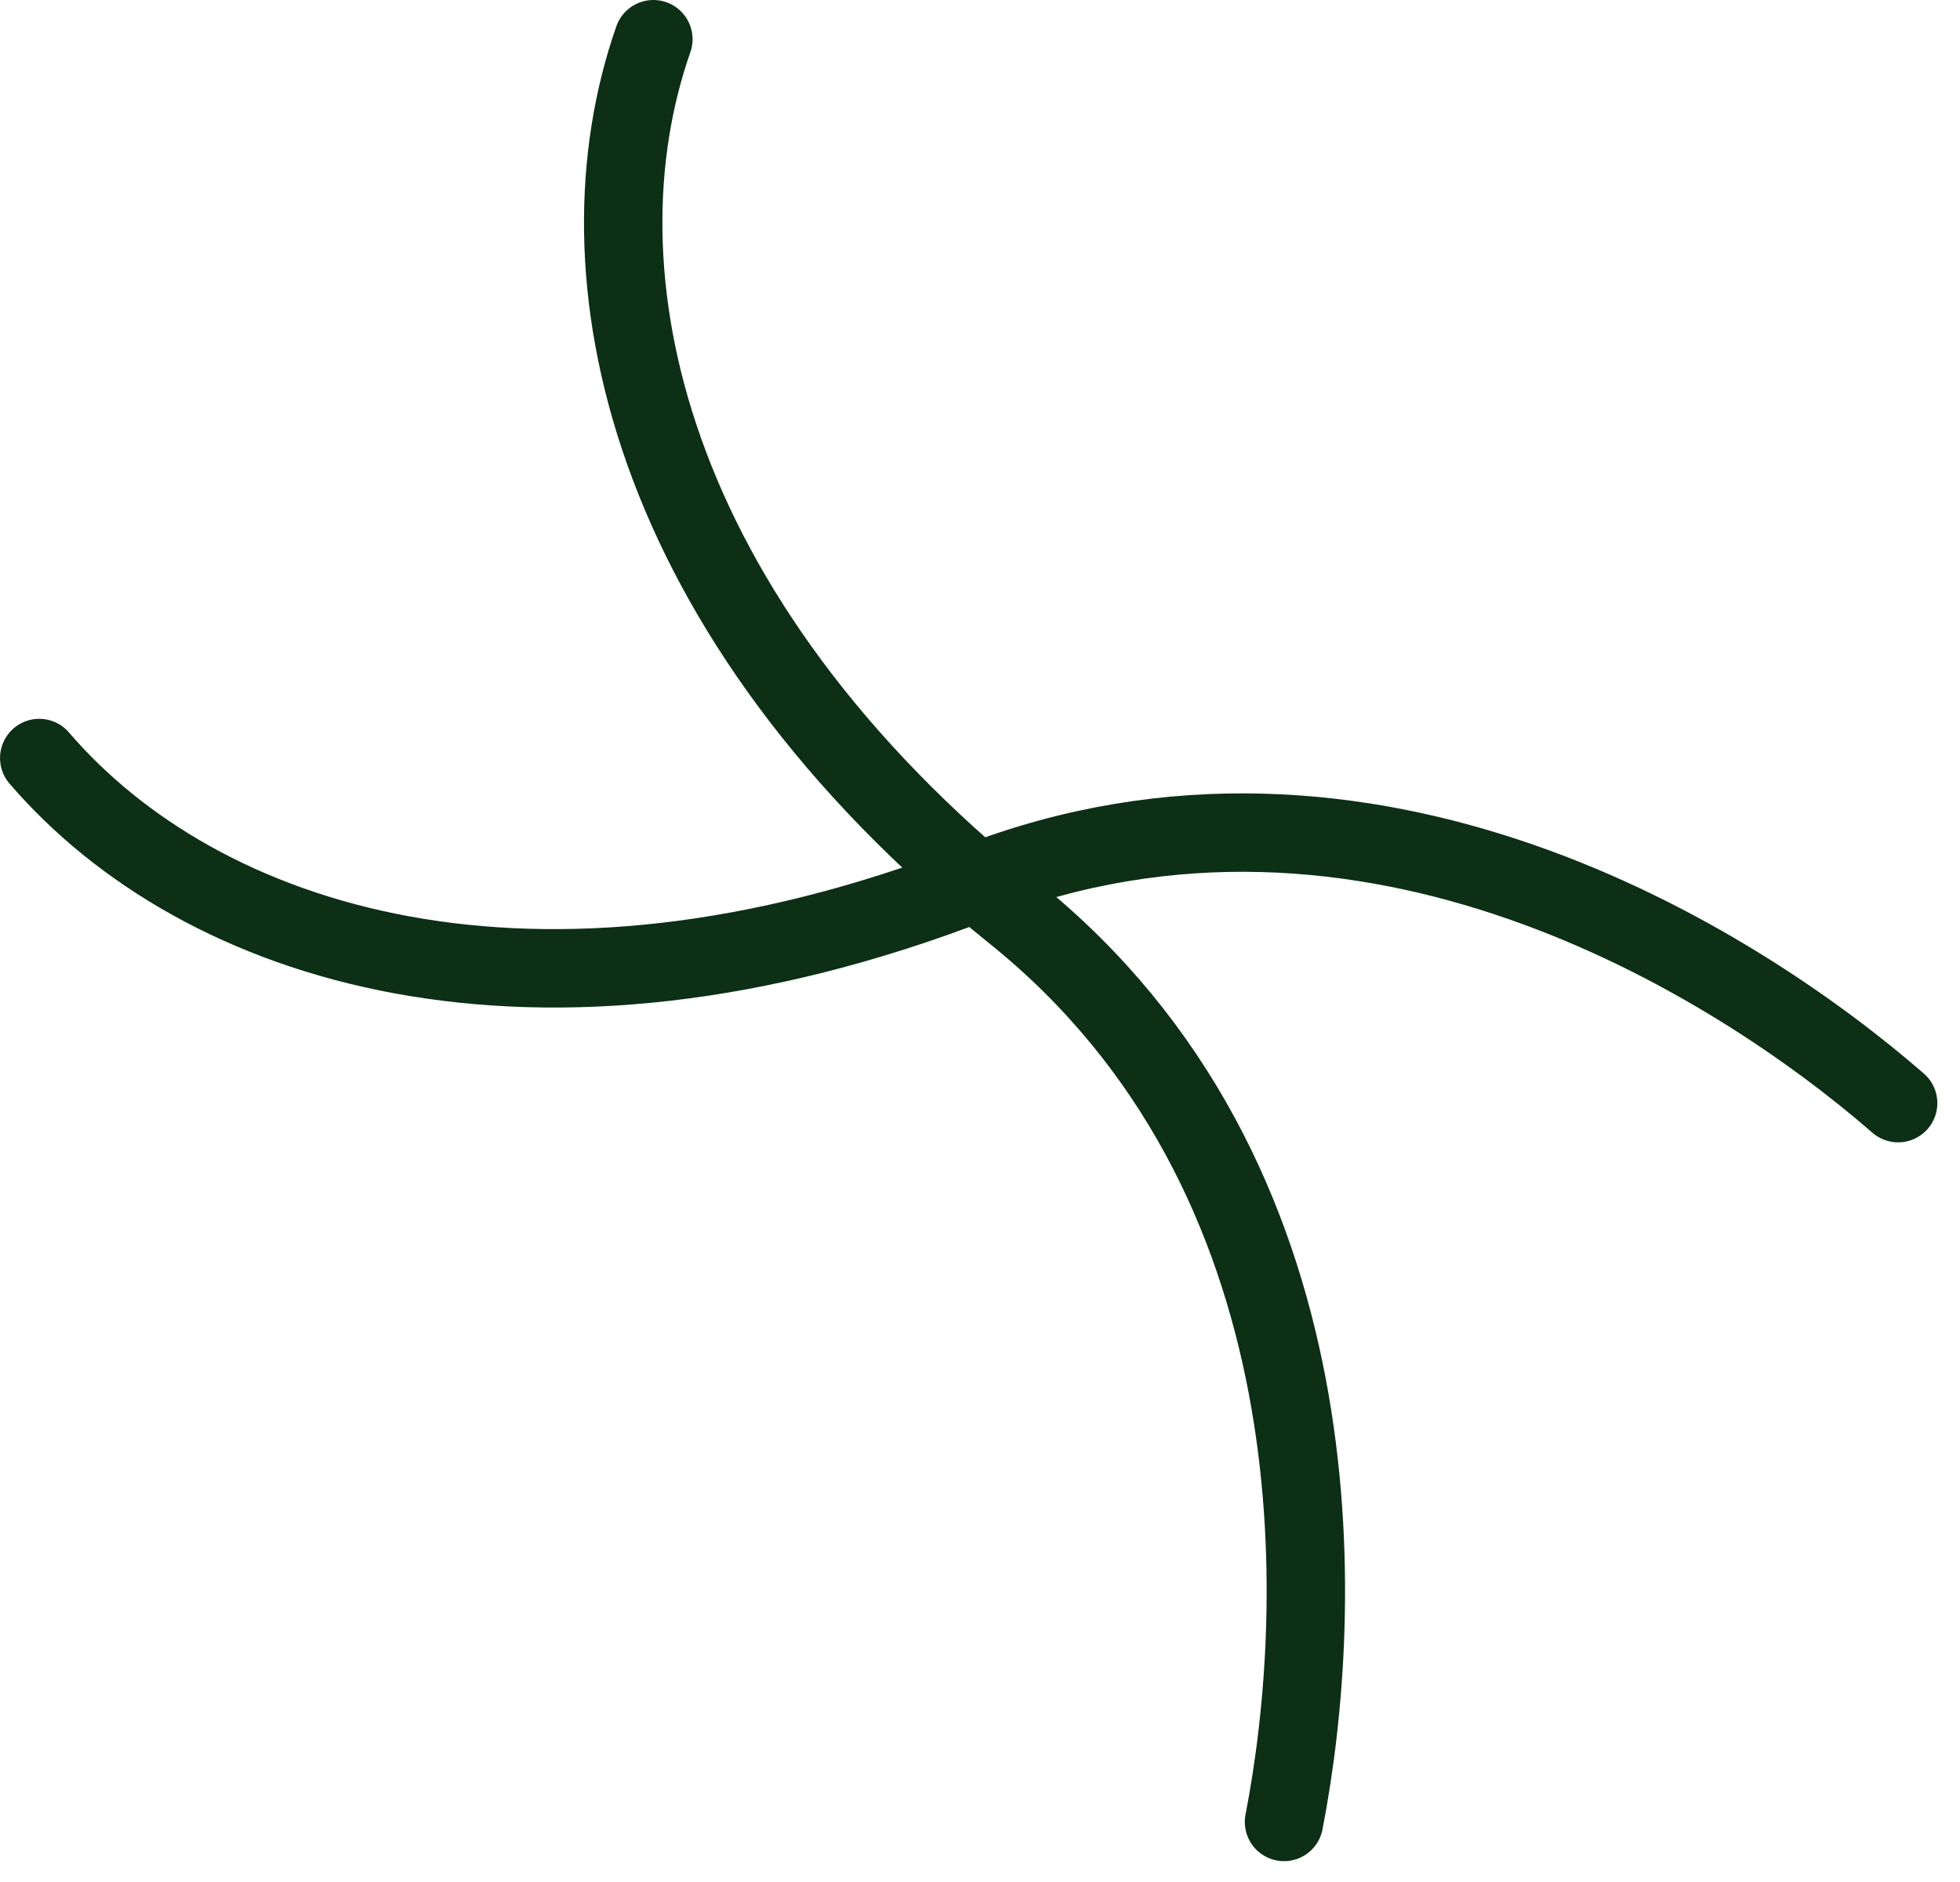
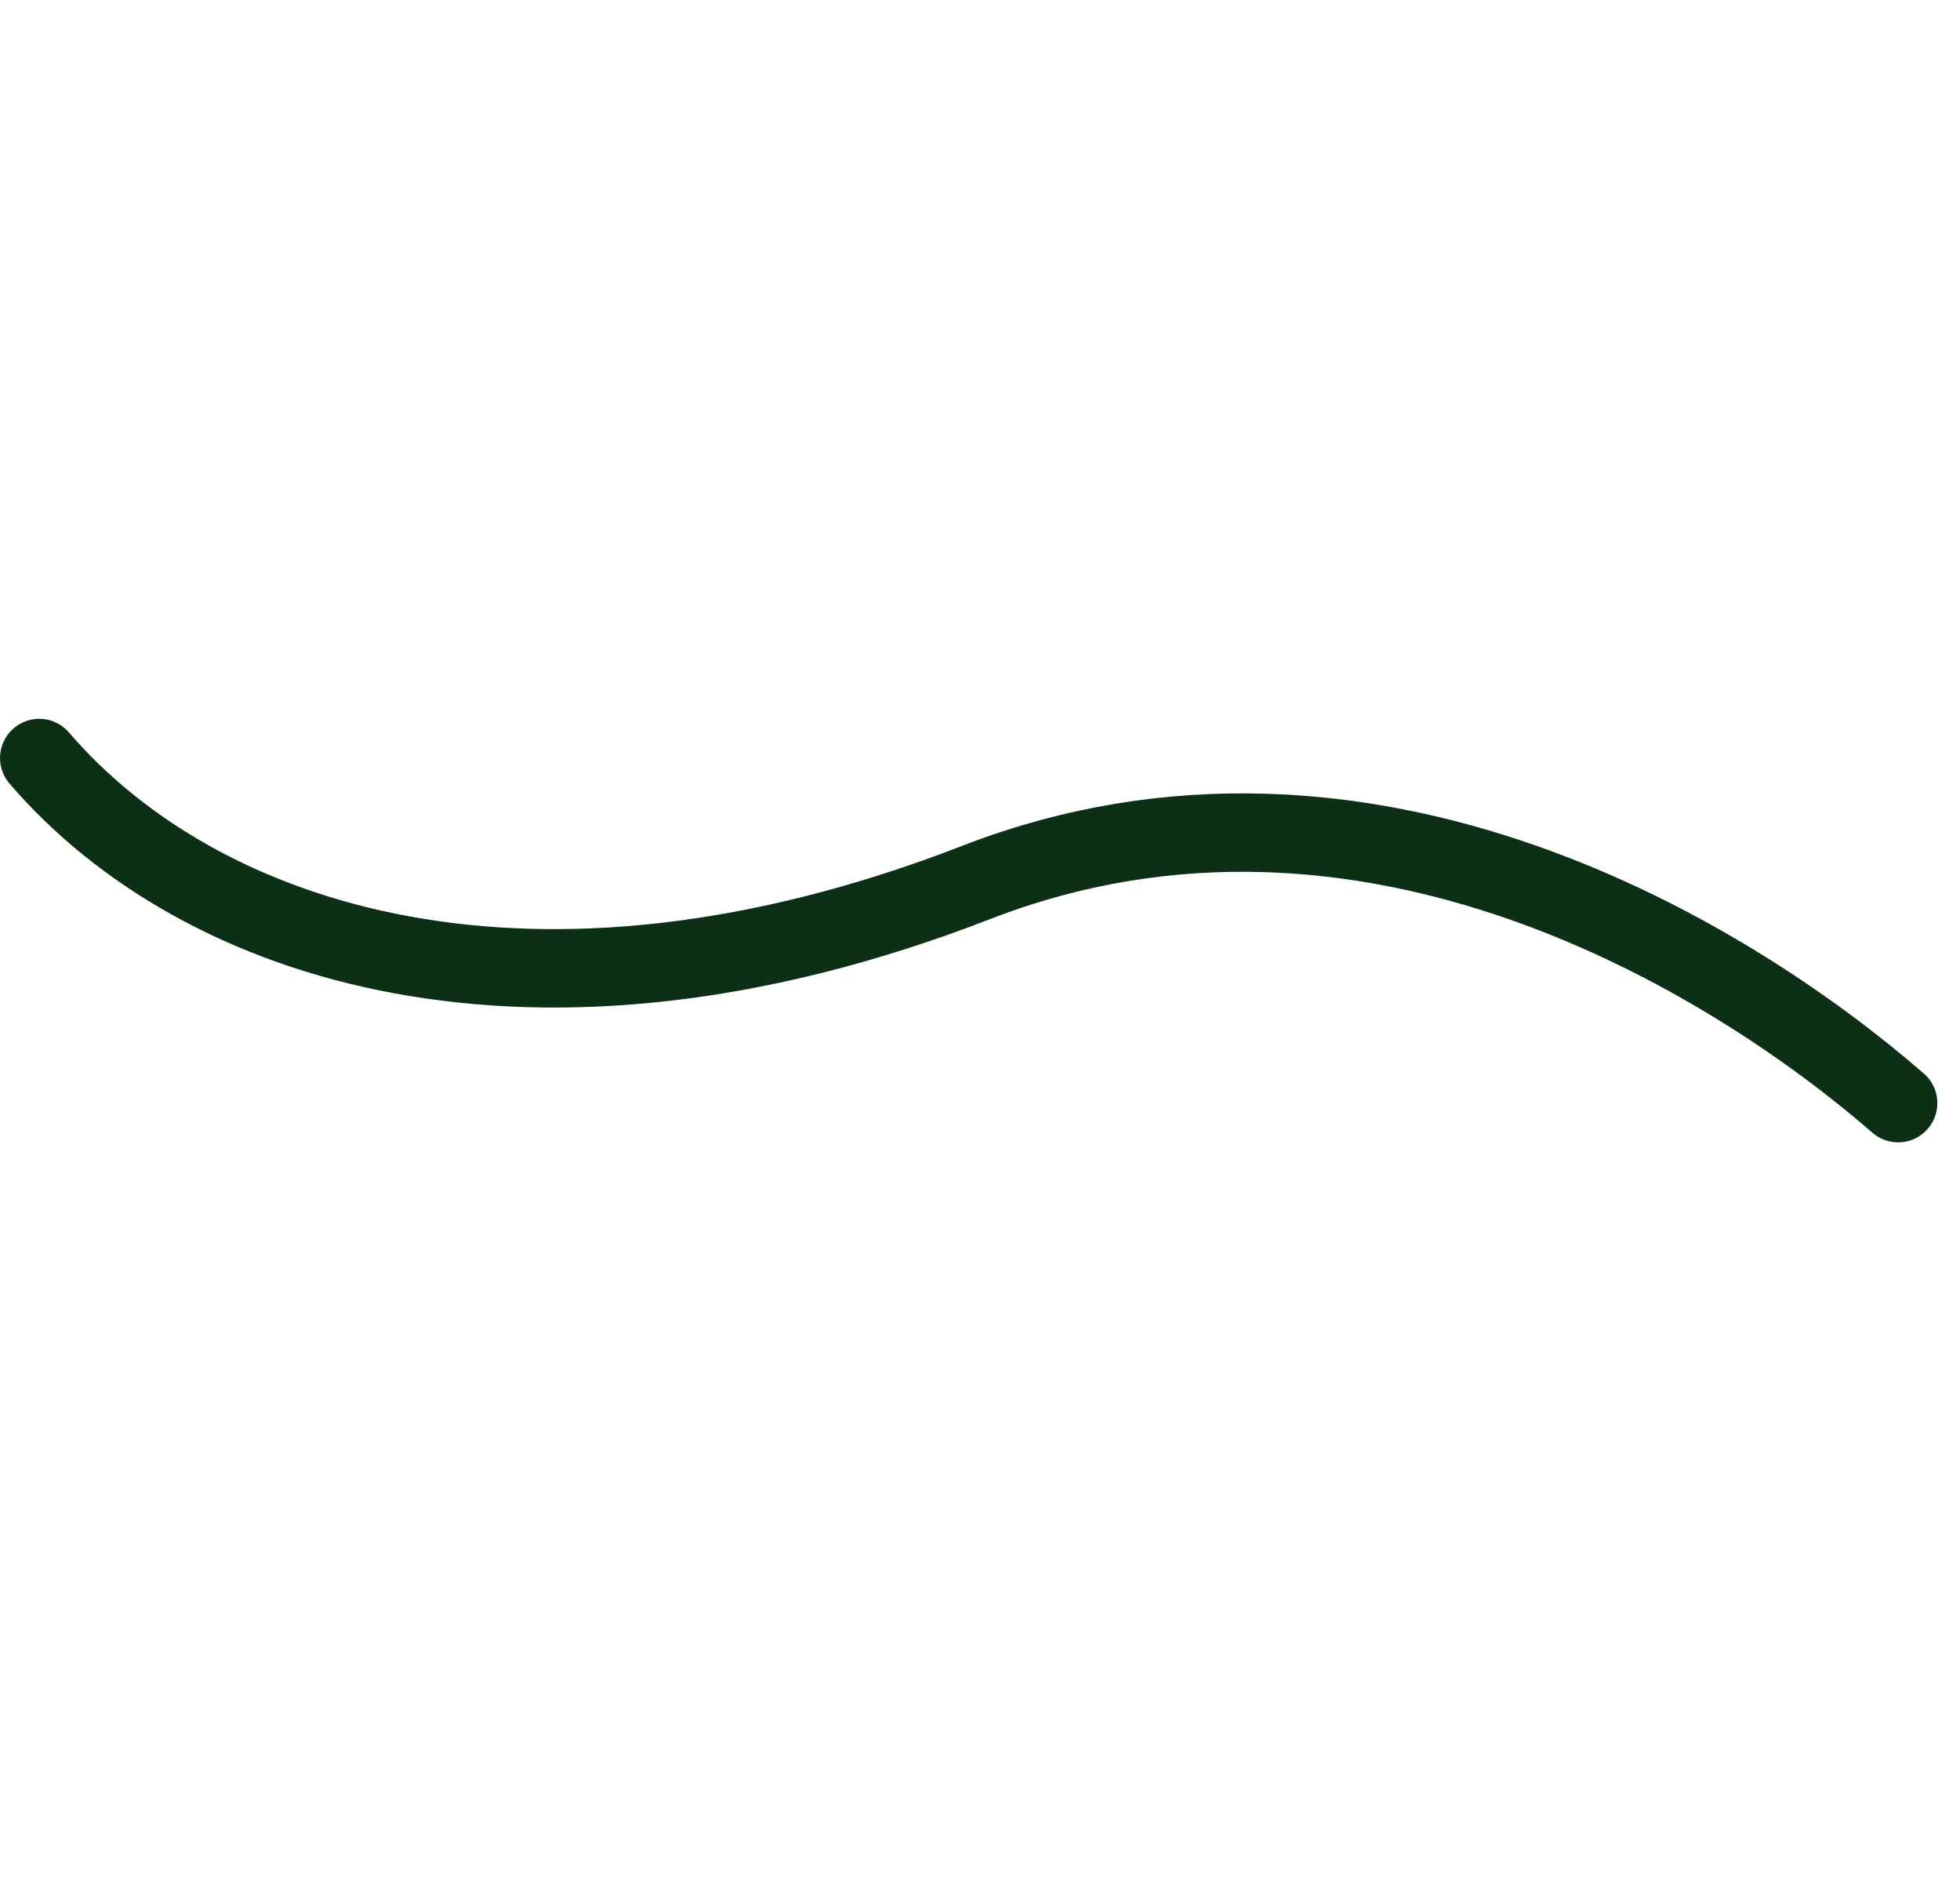
<svg xmlns="http://www.w3.org/2000/svg" width="75" height="72" viewBox="0 0 75 72" fill="none">
  <path d="M72.633 42.203C66.303 36.701 52.289 27.968 37.355 33.76C20.41 40.333 7.664 36.163 1.501 29" stroke="#0C2F15" stroke-width="3" stroke-linecap="round" />
-   <path d="M49.133 69.703C50.733 61.47 51.289 44.968 38.806 34.93C24.641 23.542 21.88 10.418 25.001 1.5" stroke="#0C2F15" stroke-width="3" stroke-linecap="round" />
</svg>